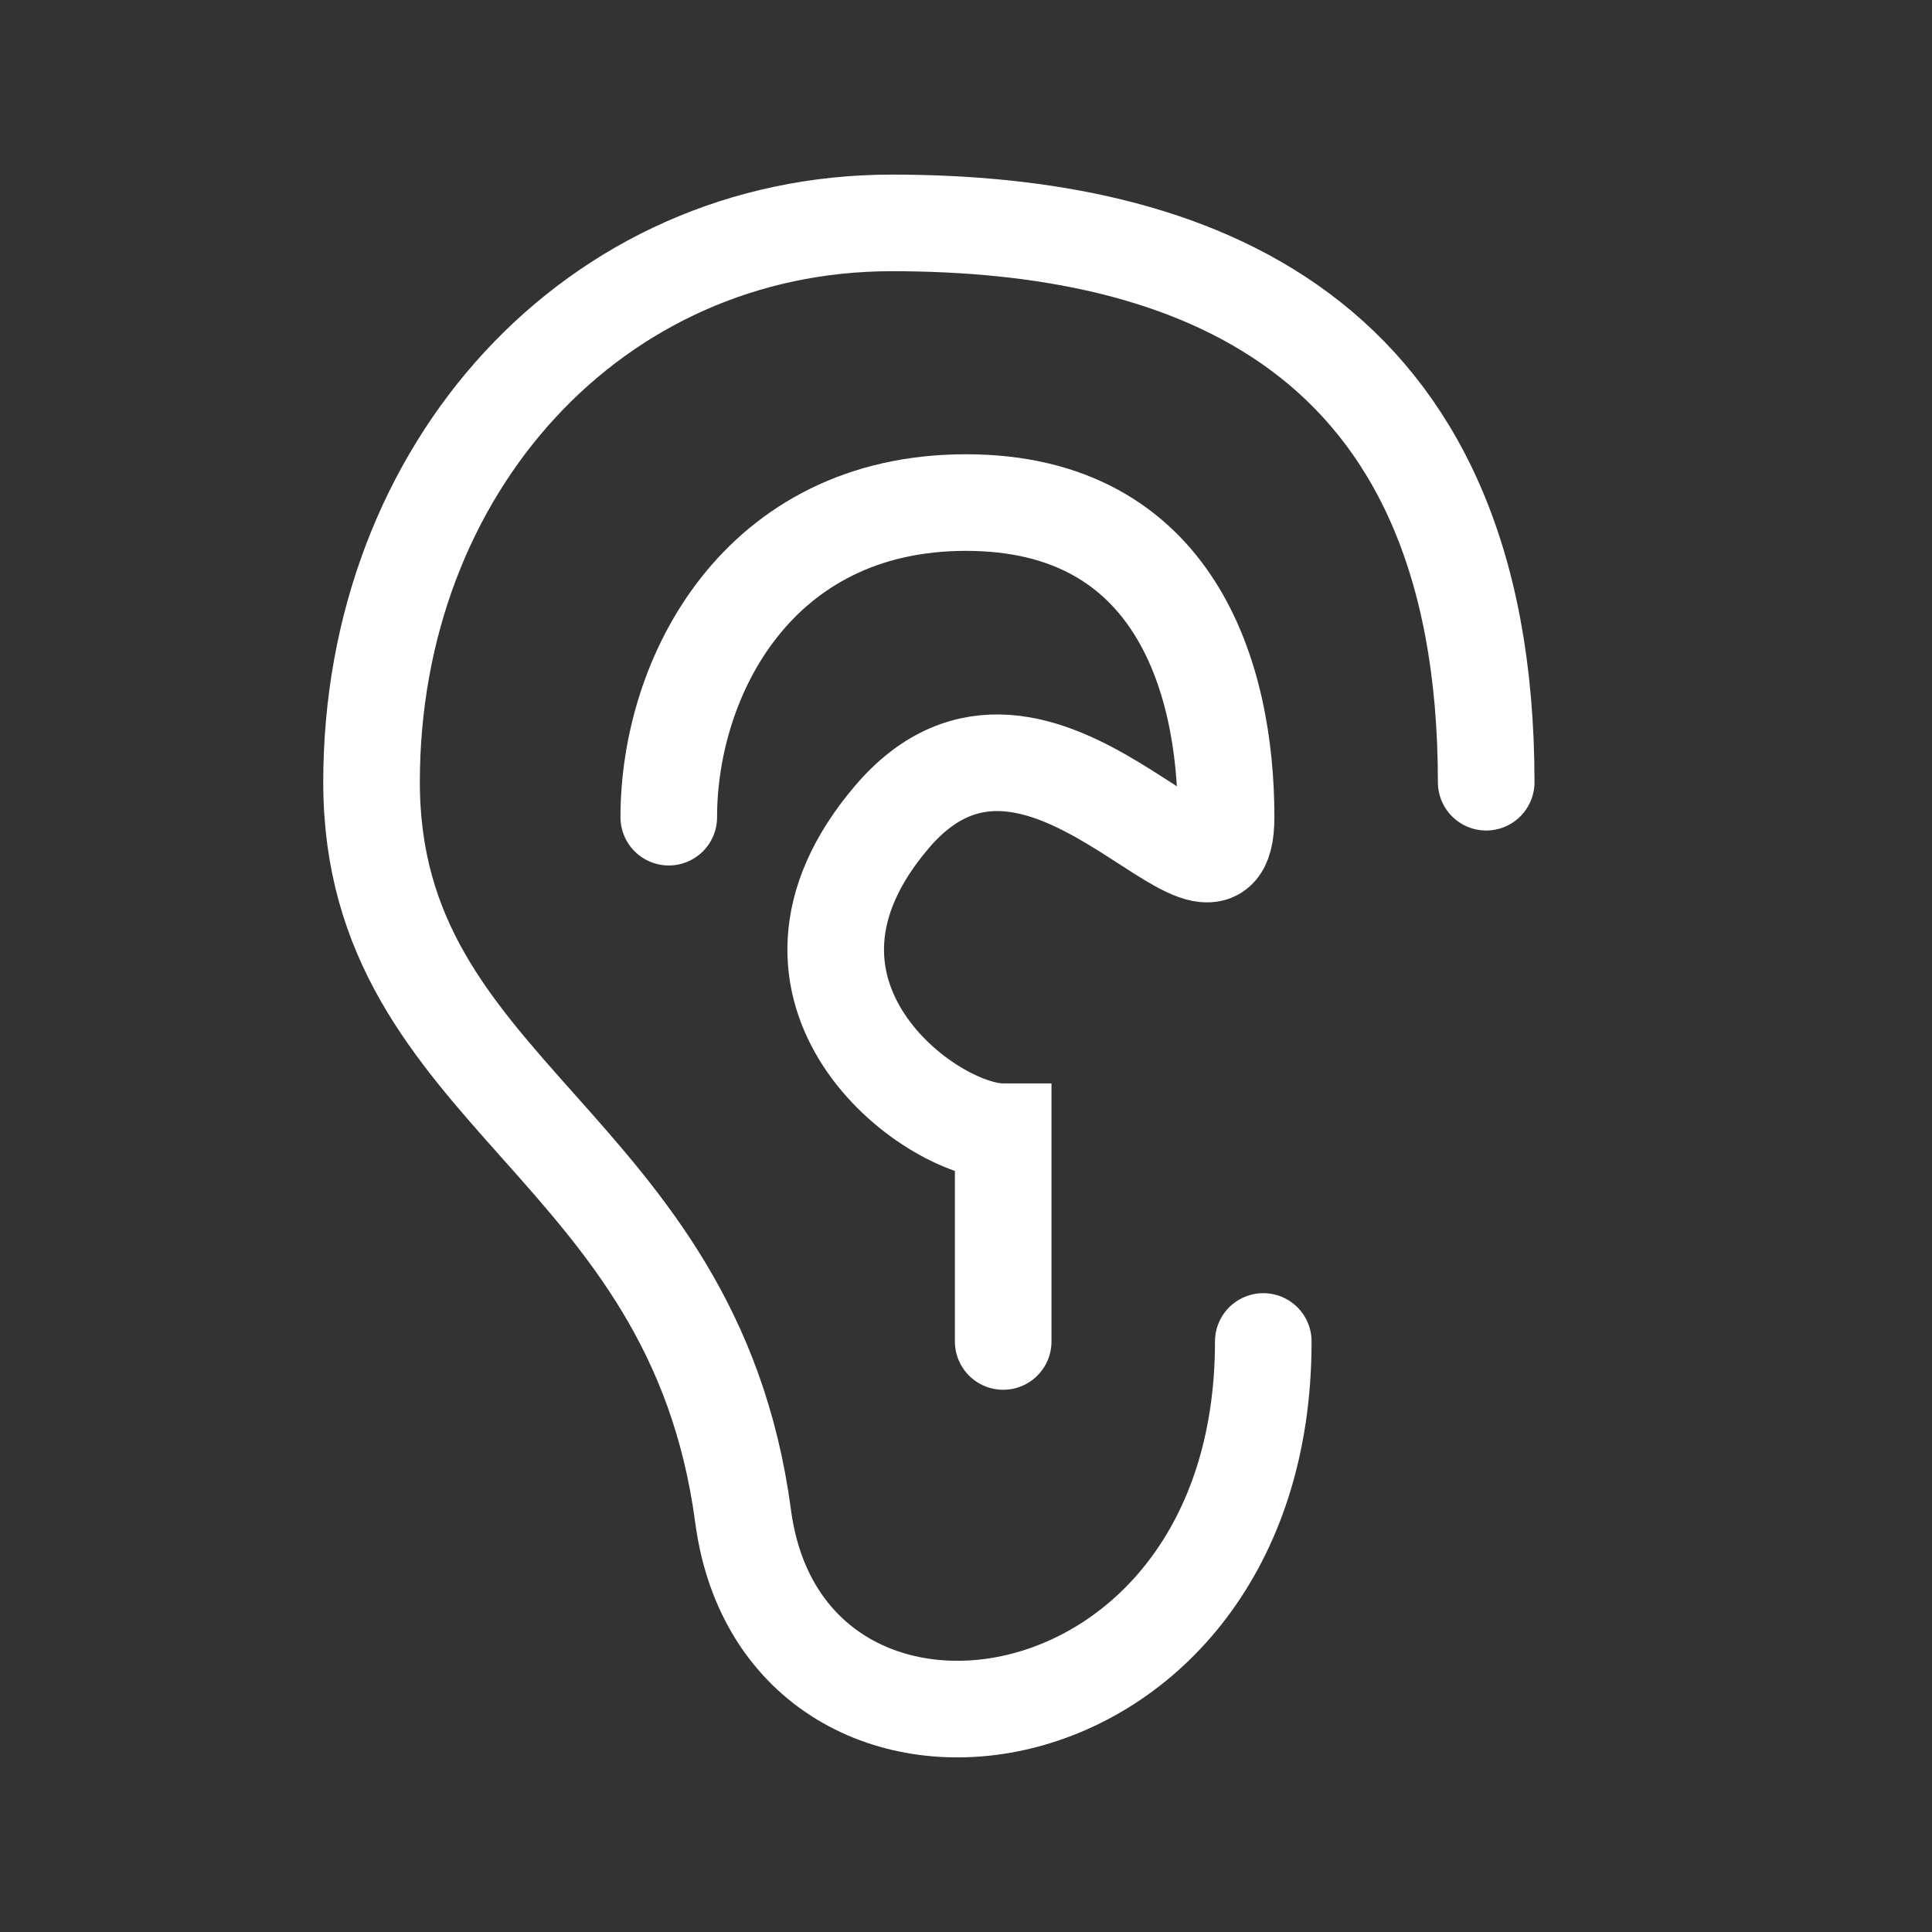
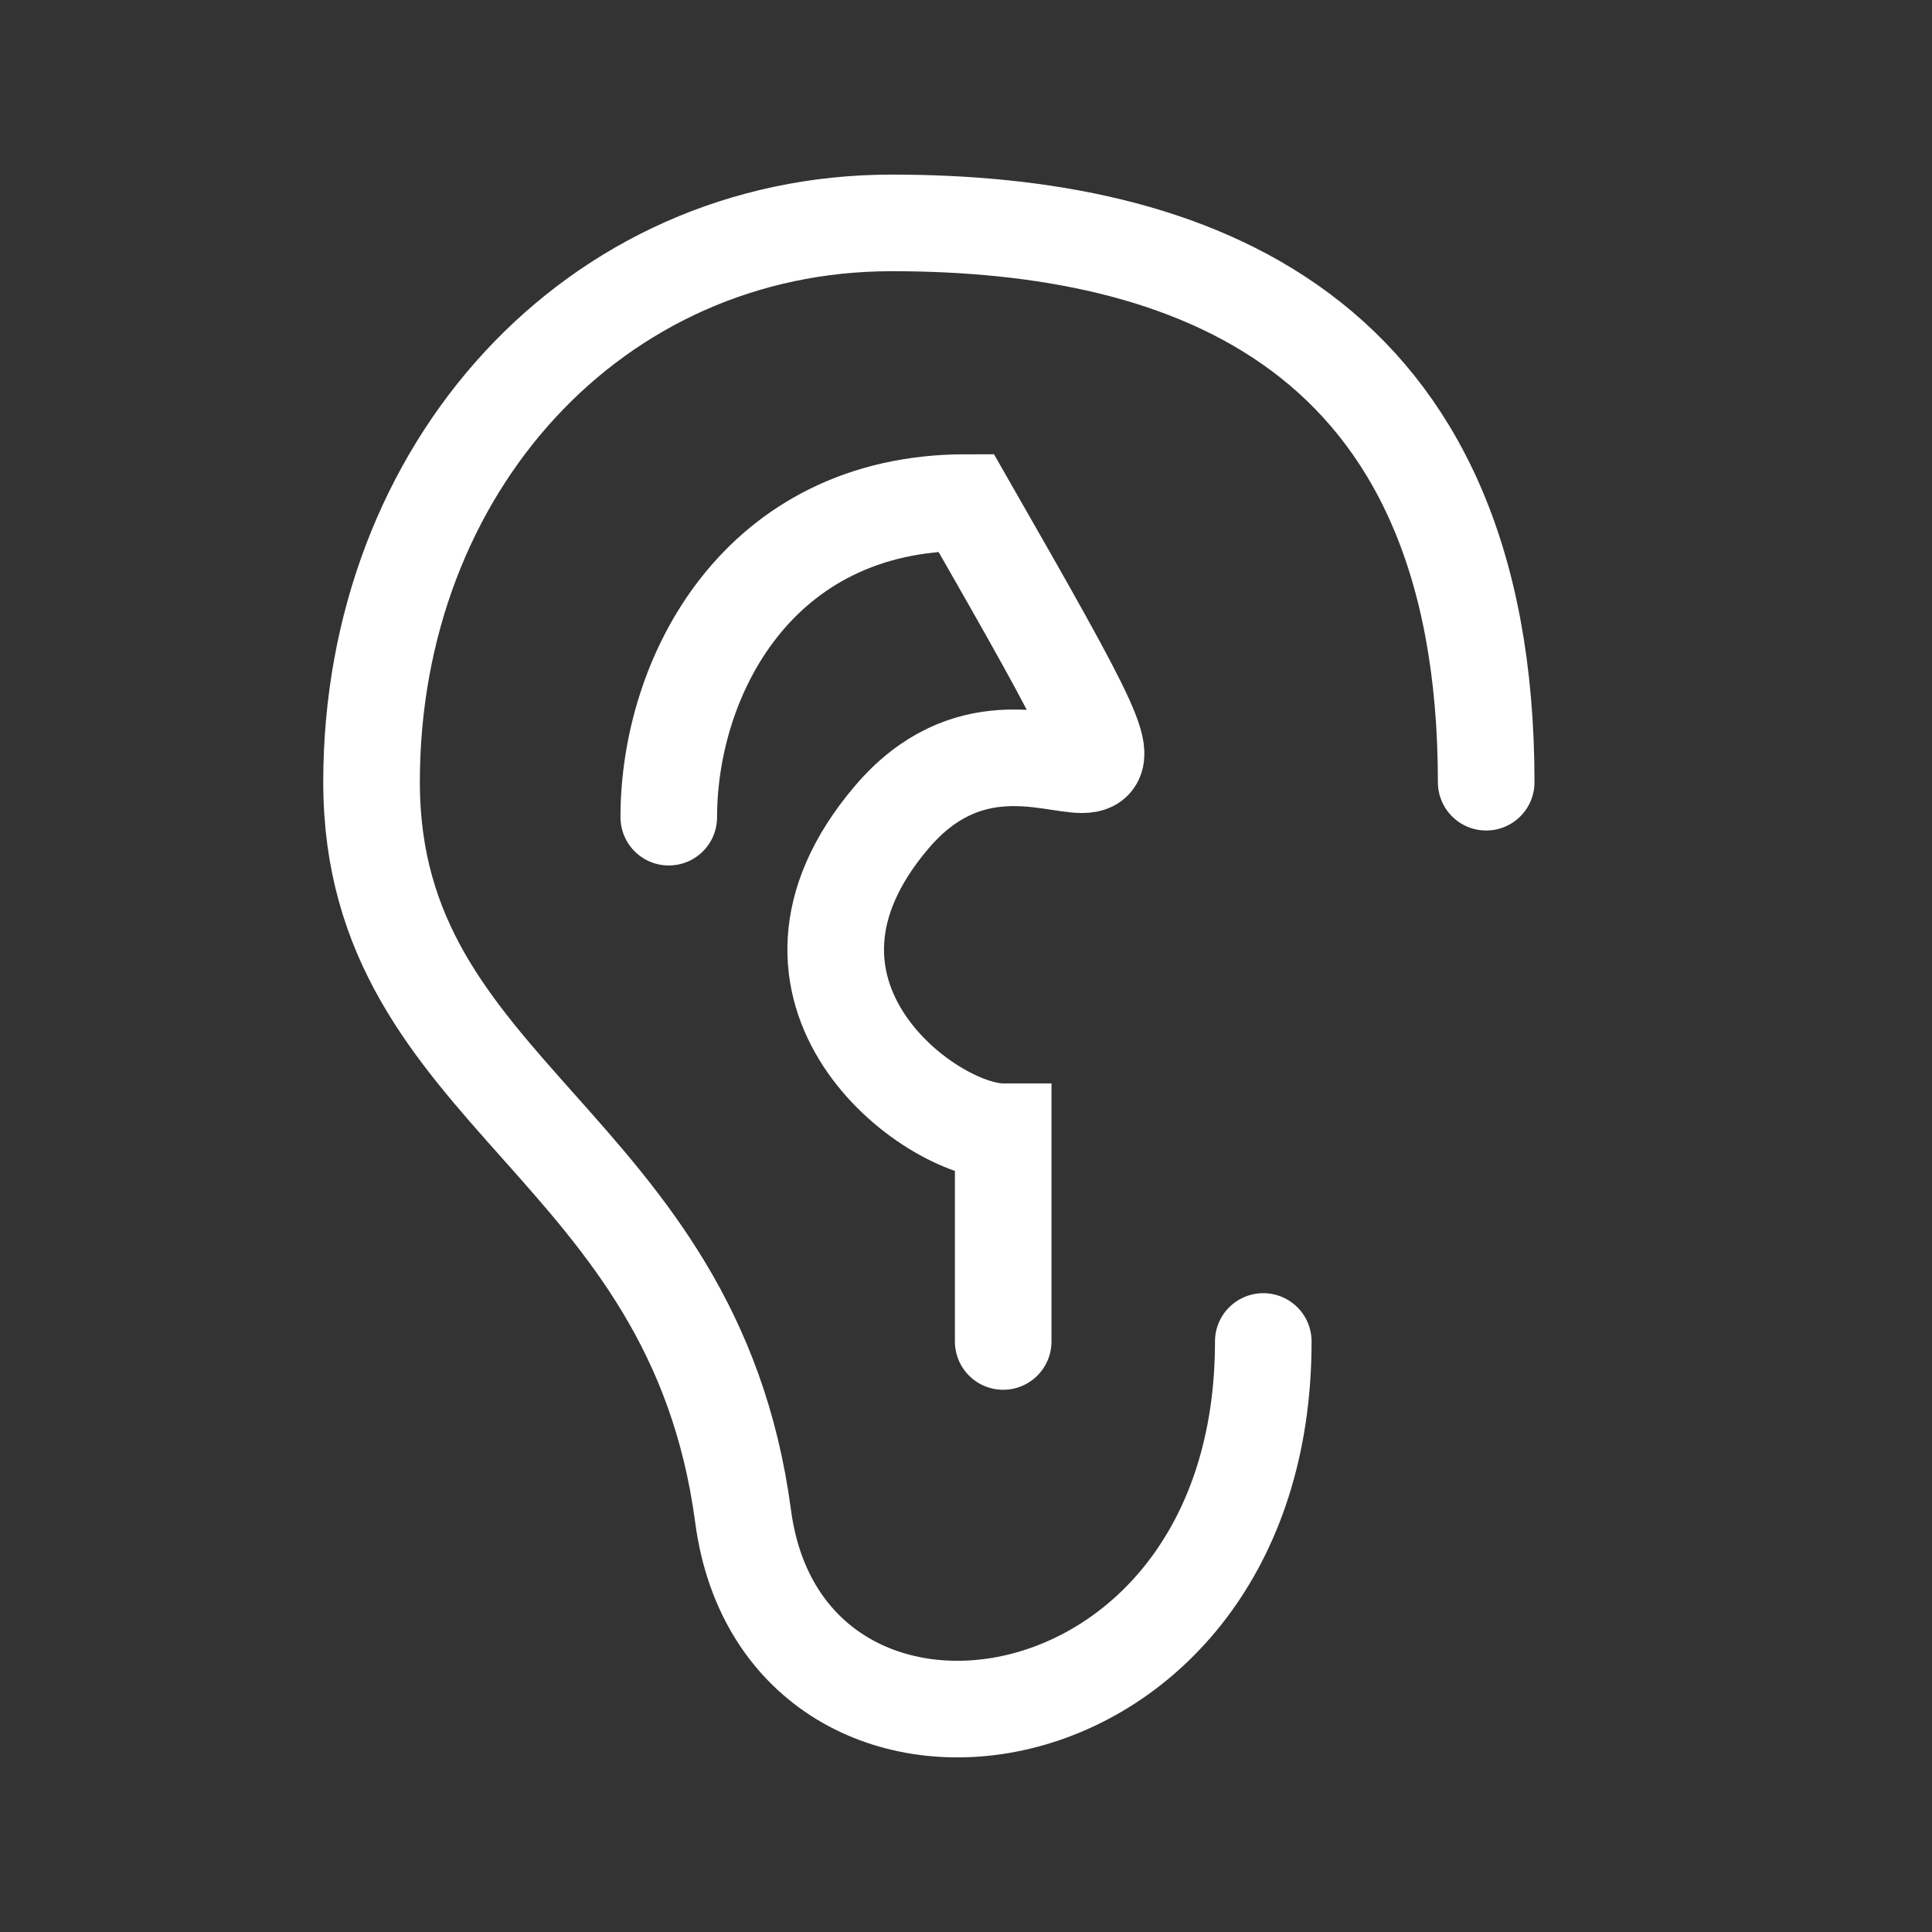
<svg xmlns="http://www.w3.org/2000/svg" fill="none" viewBox="0 0 32 32" height="32" width="32">
  <rect x="0" y="0" width="32" height="32" fill="#333333" stroke="none" />
-   <path stroke-linecap="round" stroke-width="1.6" stroke="white" d="M24.616 12.956C24.616 5.429 19.693 3.692 14.77 3.692C9.847 3.692 6.154 7.745 6.154 12.956C6.154 18.166 11.483 18.903 12.308 25.114C12.987 30.221 20.924 29.166 20.924 22.219M11.077 13.535C11.077 11.219 12.542 8.324 16 8.324C19.459 8.324 20.308 11.219 20.308 13.535C20.308 15.85 17.231 10.64 14.77 13.535C12.308 16.429 15.385 18.745 16.616 18.745C16.616 20.135 16.616 21.64 16.616 22.219" />
+   <path stroke-linecap="round" stroke-width="1.6" stroke="white" d="M24.616 12.956C24.616 5.429 19.693 3.692 14.77 3.692C9.847 3.692 6.154 7.745 6.154 12.956C6.154 18.166 11.483 18.903 12.308 25.114C12.987 30.221 20.924 29.166 20.924 22.219M11.077 13.535C11.077 11.219 12.542 8.324 16 8.324C20.308 15.85 17.231 10.64 14.77 13.535C12.308 16.429 15.385 18.745 16.616 18.745C16.616 20.135 16.616 21.64 16.616 22.219" />
</svg>